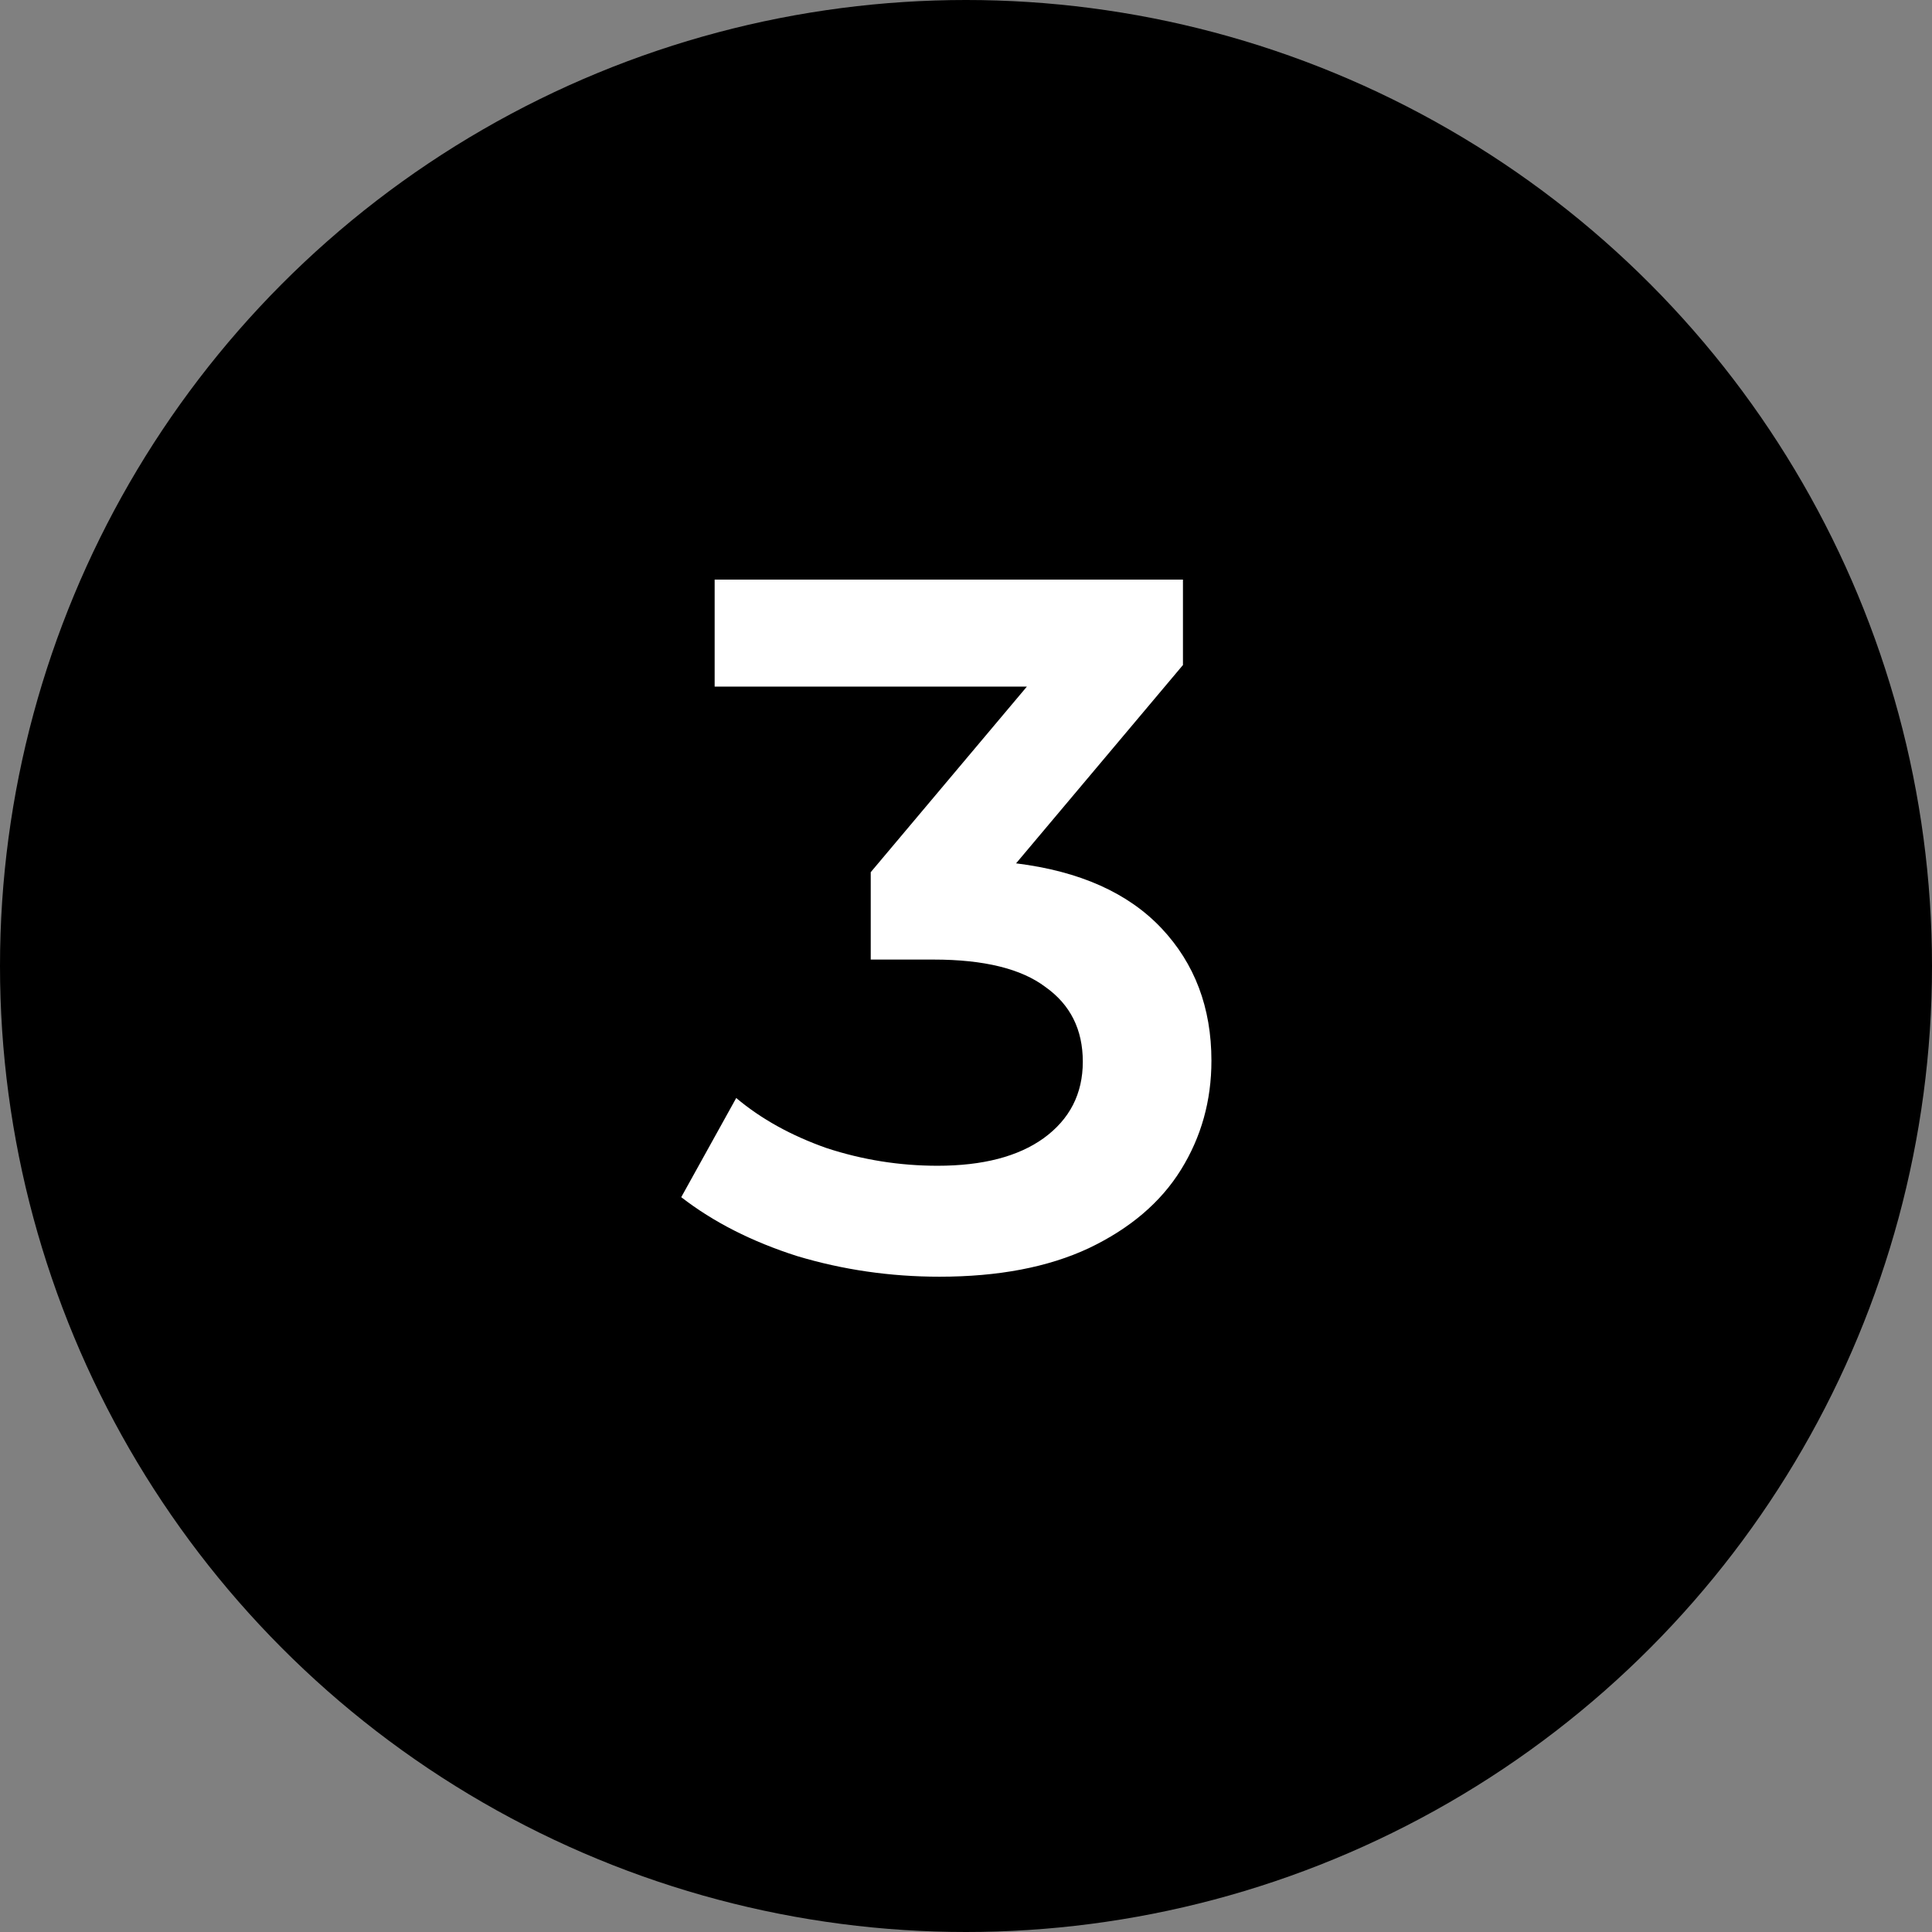
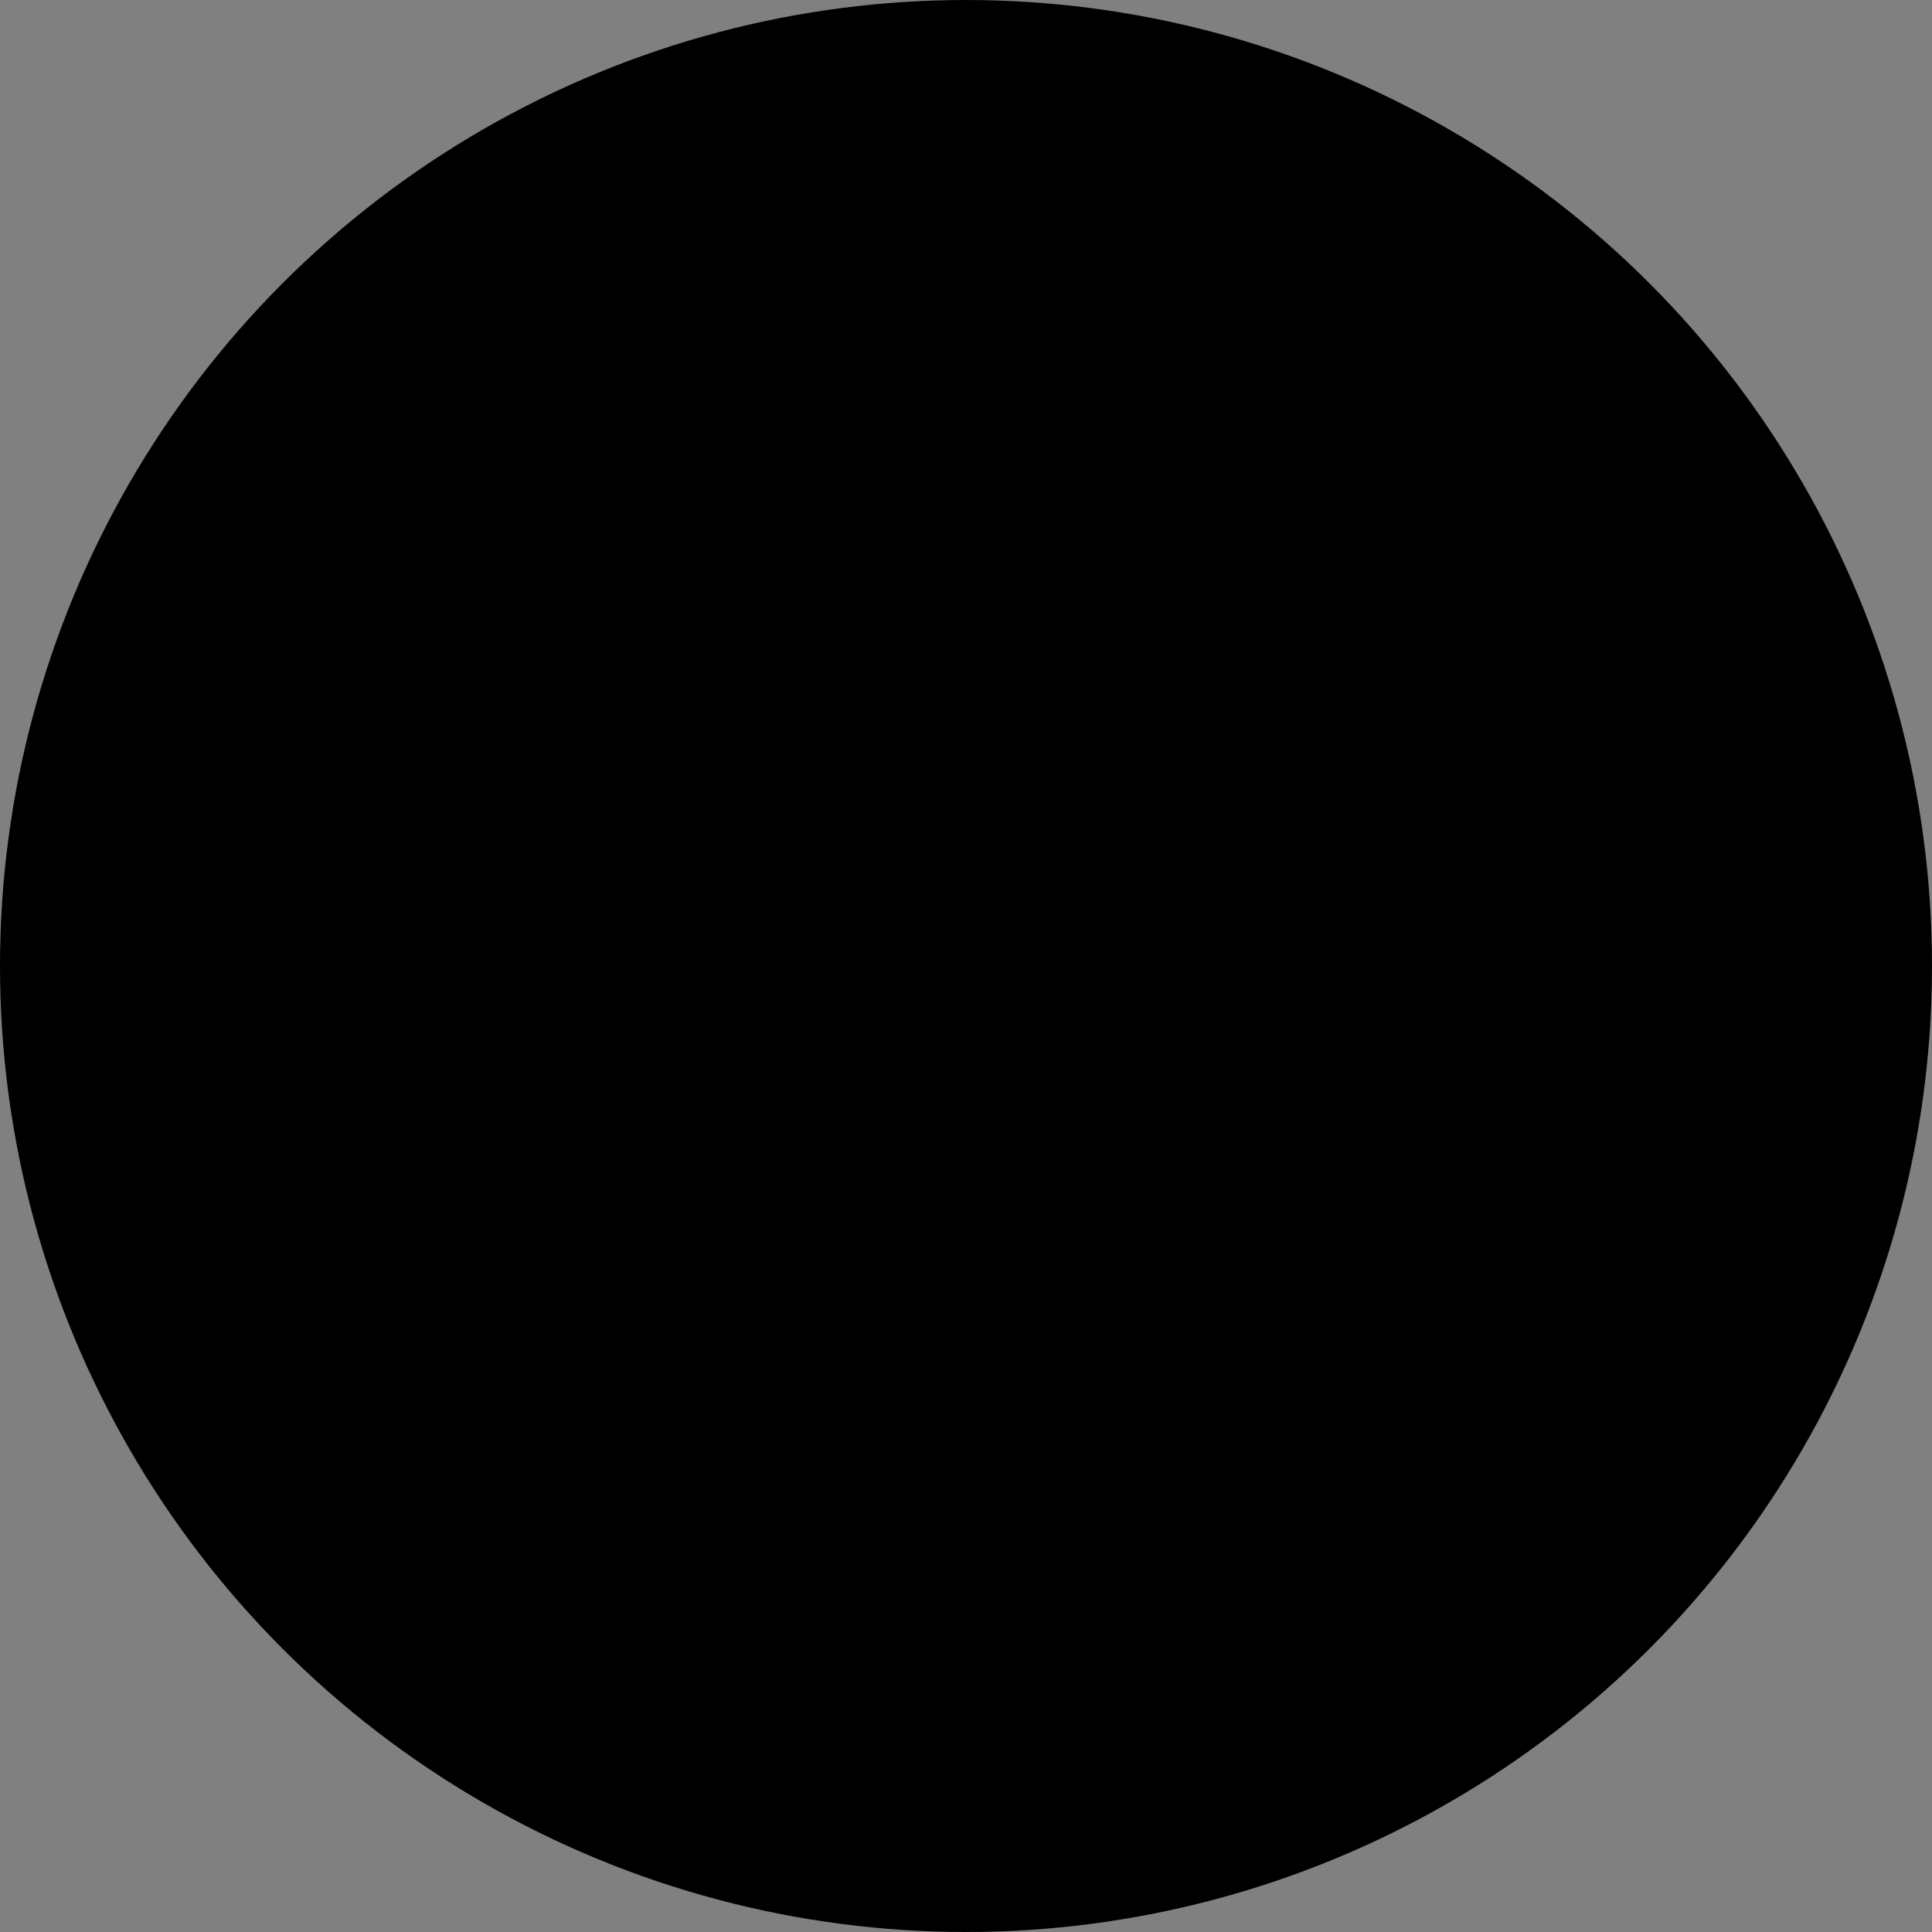
<svg xmlns="http://www.w3.org/2000/svg" width="61" height="61" viewBox="0 0 61 61" fill="none">
  <rect x="0" y="0" width="61" height="61" fill="#808080" stroke="none" />
  <circle cx="30.5" cy="30.5" r="30.5" fill="black" />
-   <path d="M32.081 27.259C34.085 27.507 35.614 28.189 36.669 29.305C37.722 30.421 38.249 31.816 38.249 33.49C38.249 34.751 37.929 35.898 37.288 36.931C36.648 37.964 35.676 38.791 34.374 39.411C33.093 40.01 31.523 40.31 29.663 40.31C28.113 40.31 26.614 40.093 25.168 39.659C23.741 39.204 22.522 38.584 21.509 37.799L23.245 34.668C24.031 35.329 24.982 35.856 26.098 36.249C27.234 36.621 28.402 36.807 29.601 36.807C31.026 36.807 32.142 36.518 32.949 35.939C33.775 35.34 34.188 34.534 34.188 33.521C34.188 32.508 33.796 31.723 33.011 31.165C32.246 30.586 31.068 30.297 29.477 30.297H27.492V27.538L32.422 21.679H22.564V18.3H37.35V20.997L32.081 27.259Z" fill="white" />
</svg>